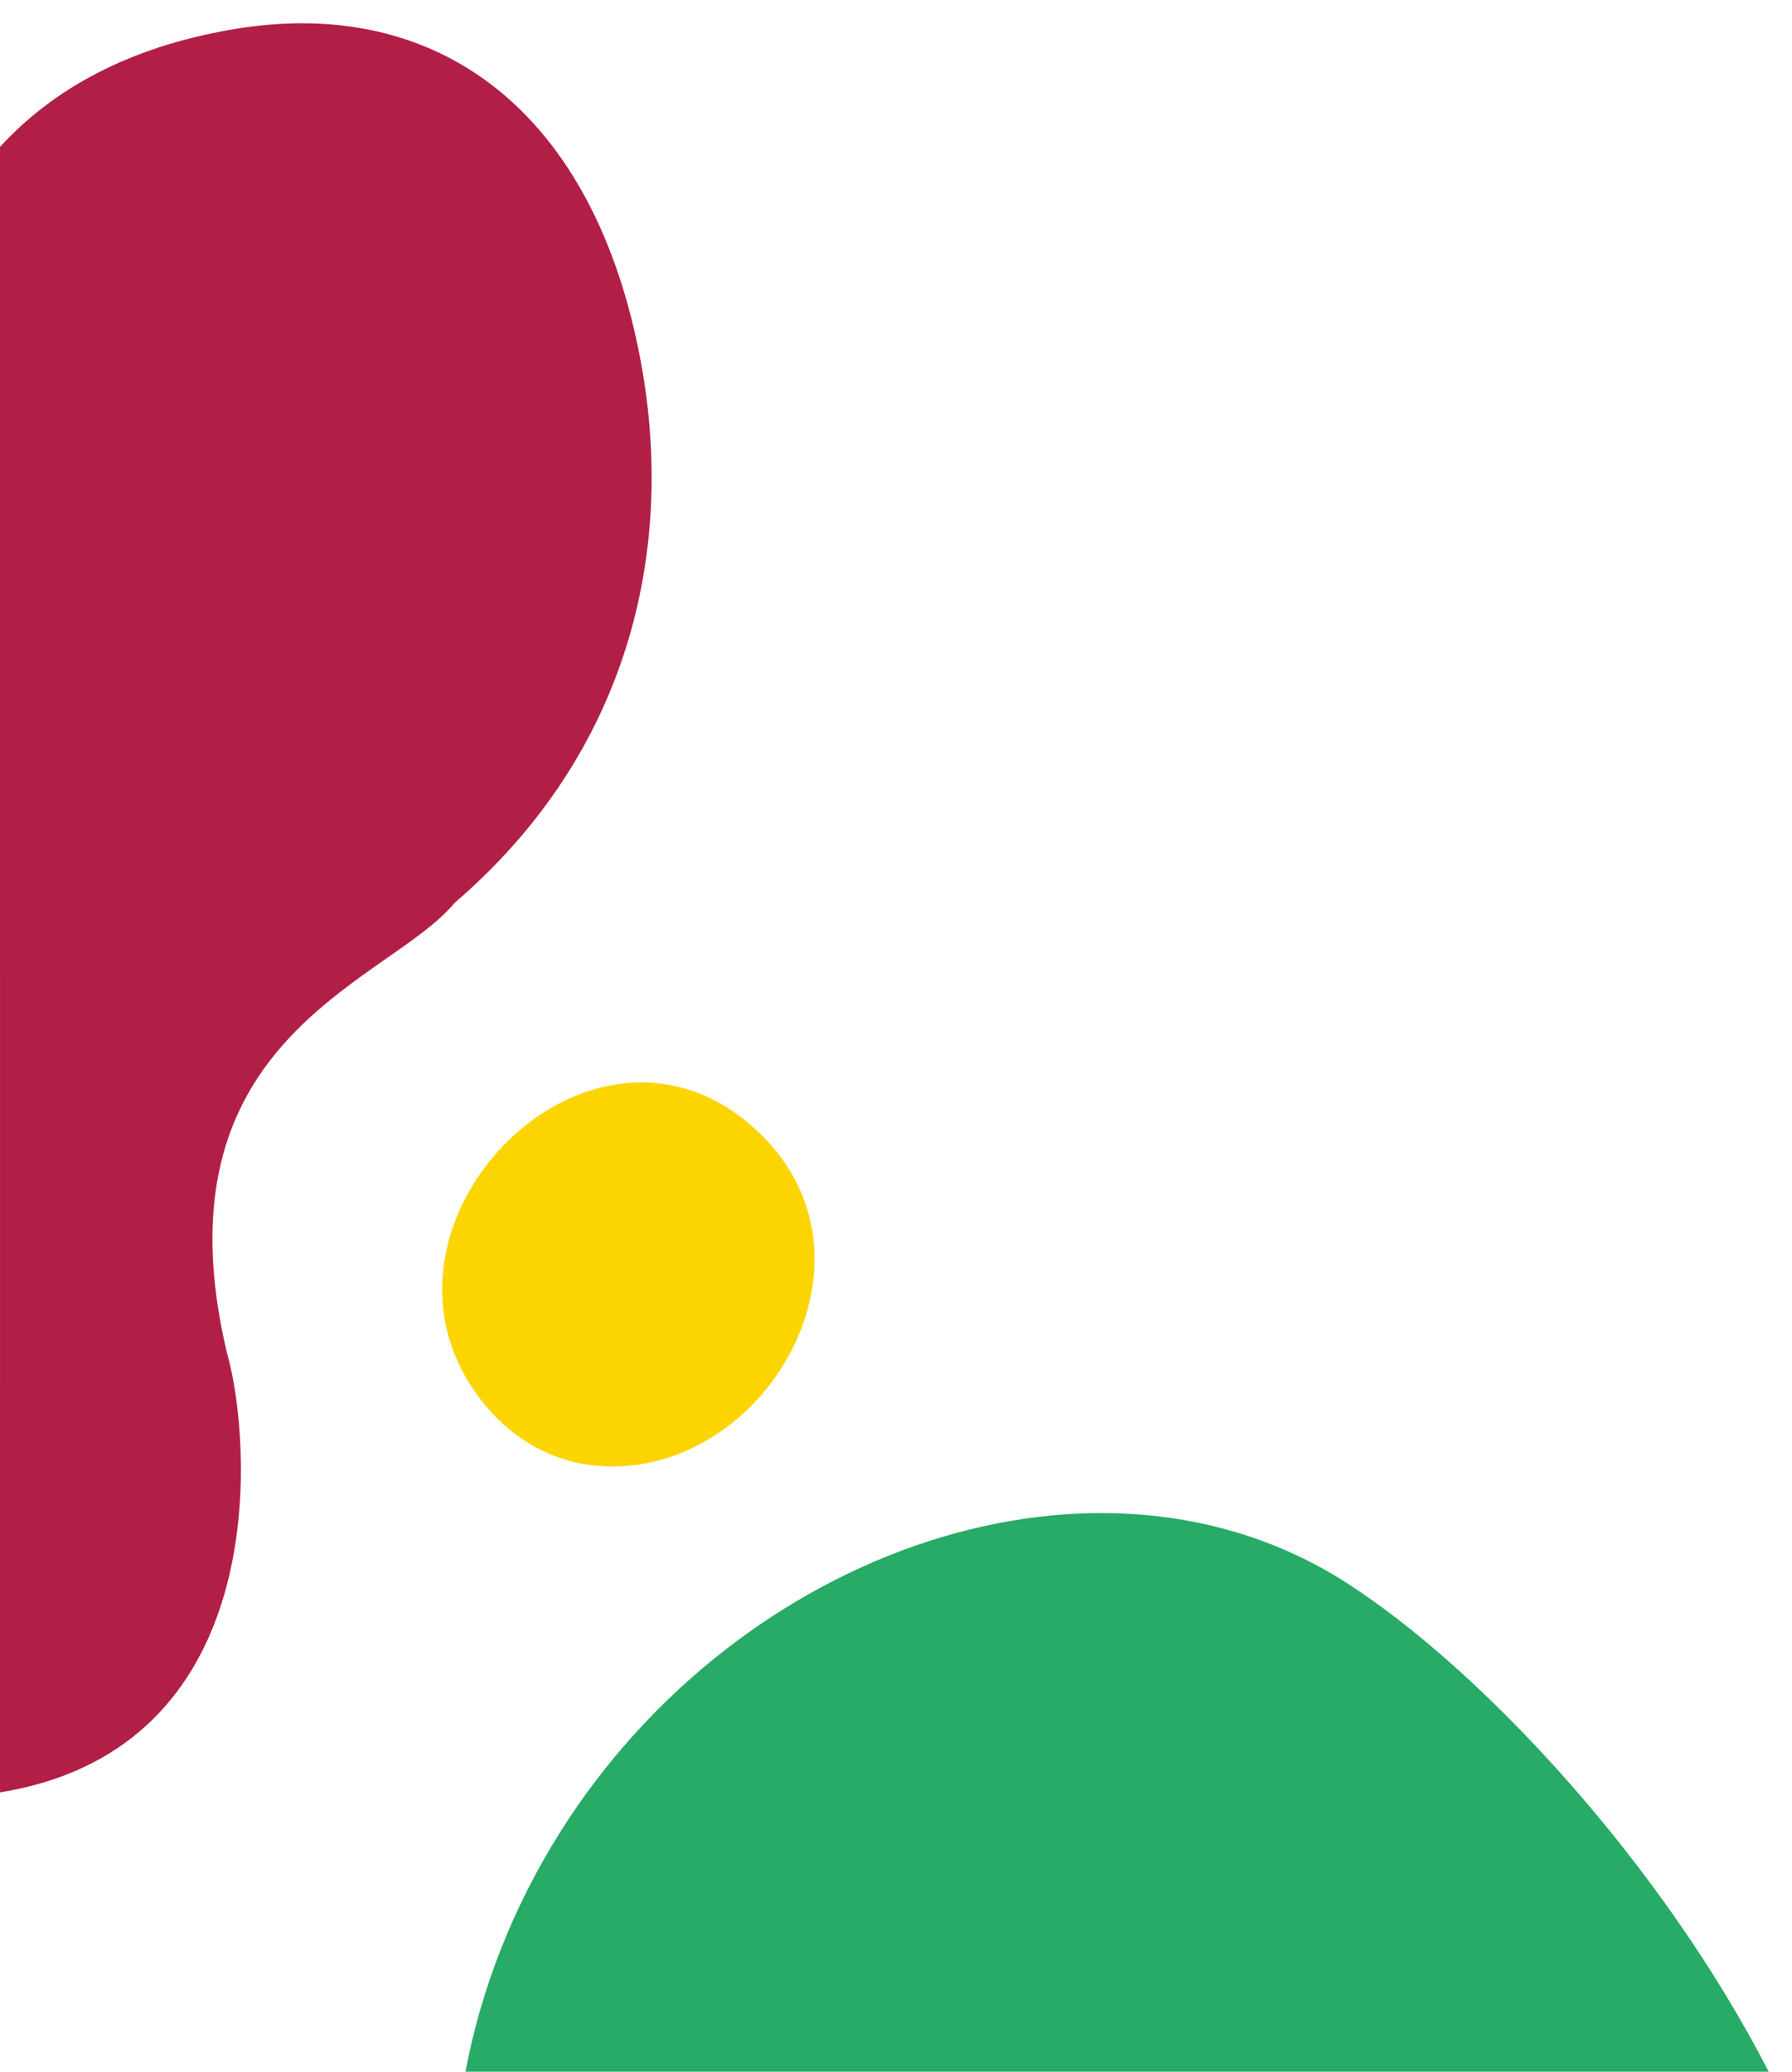
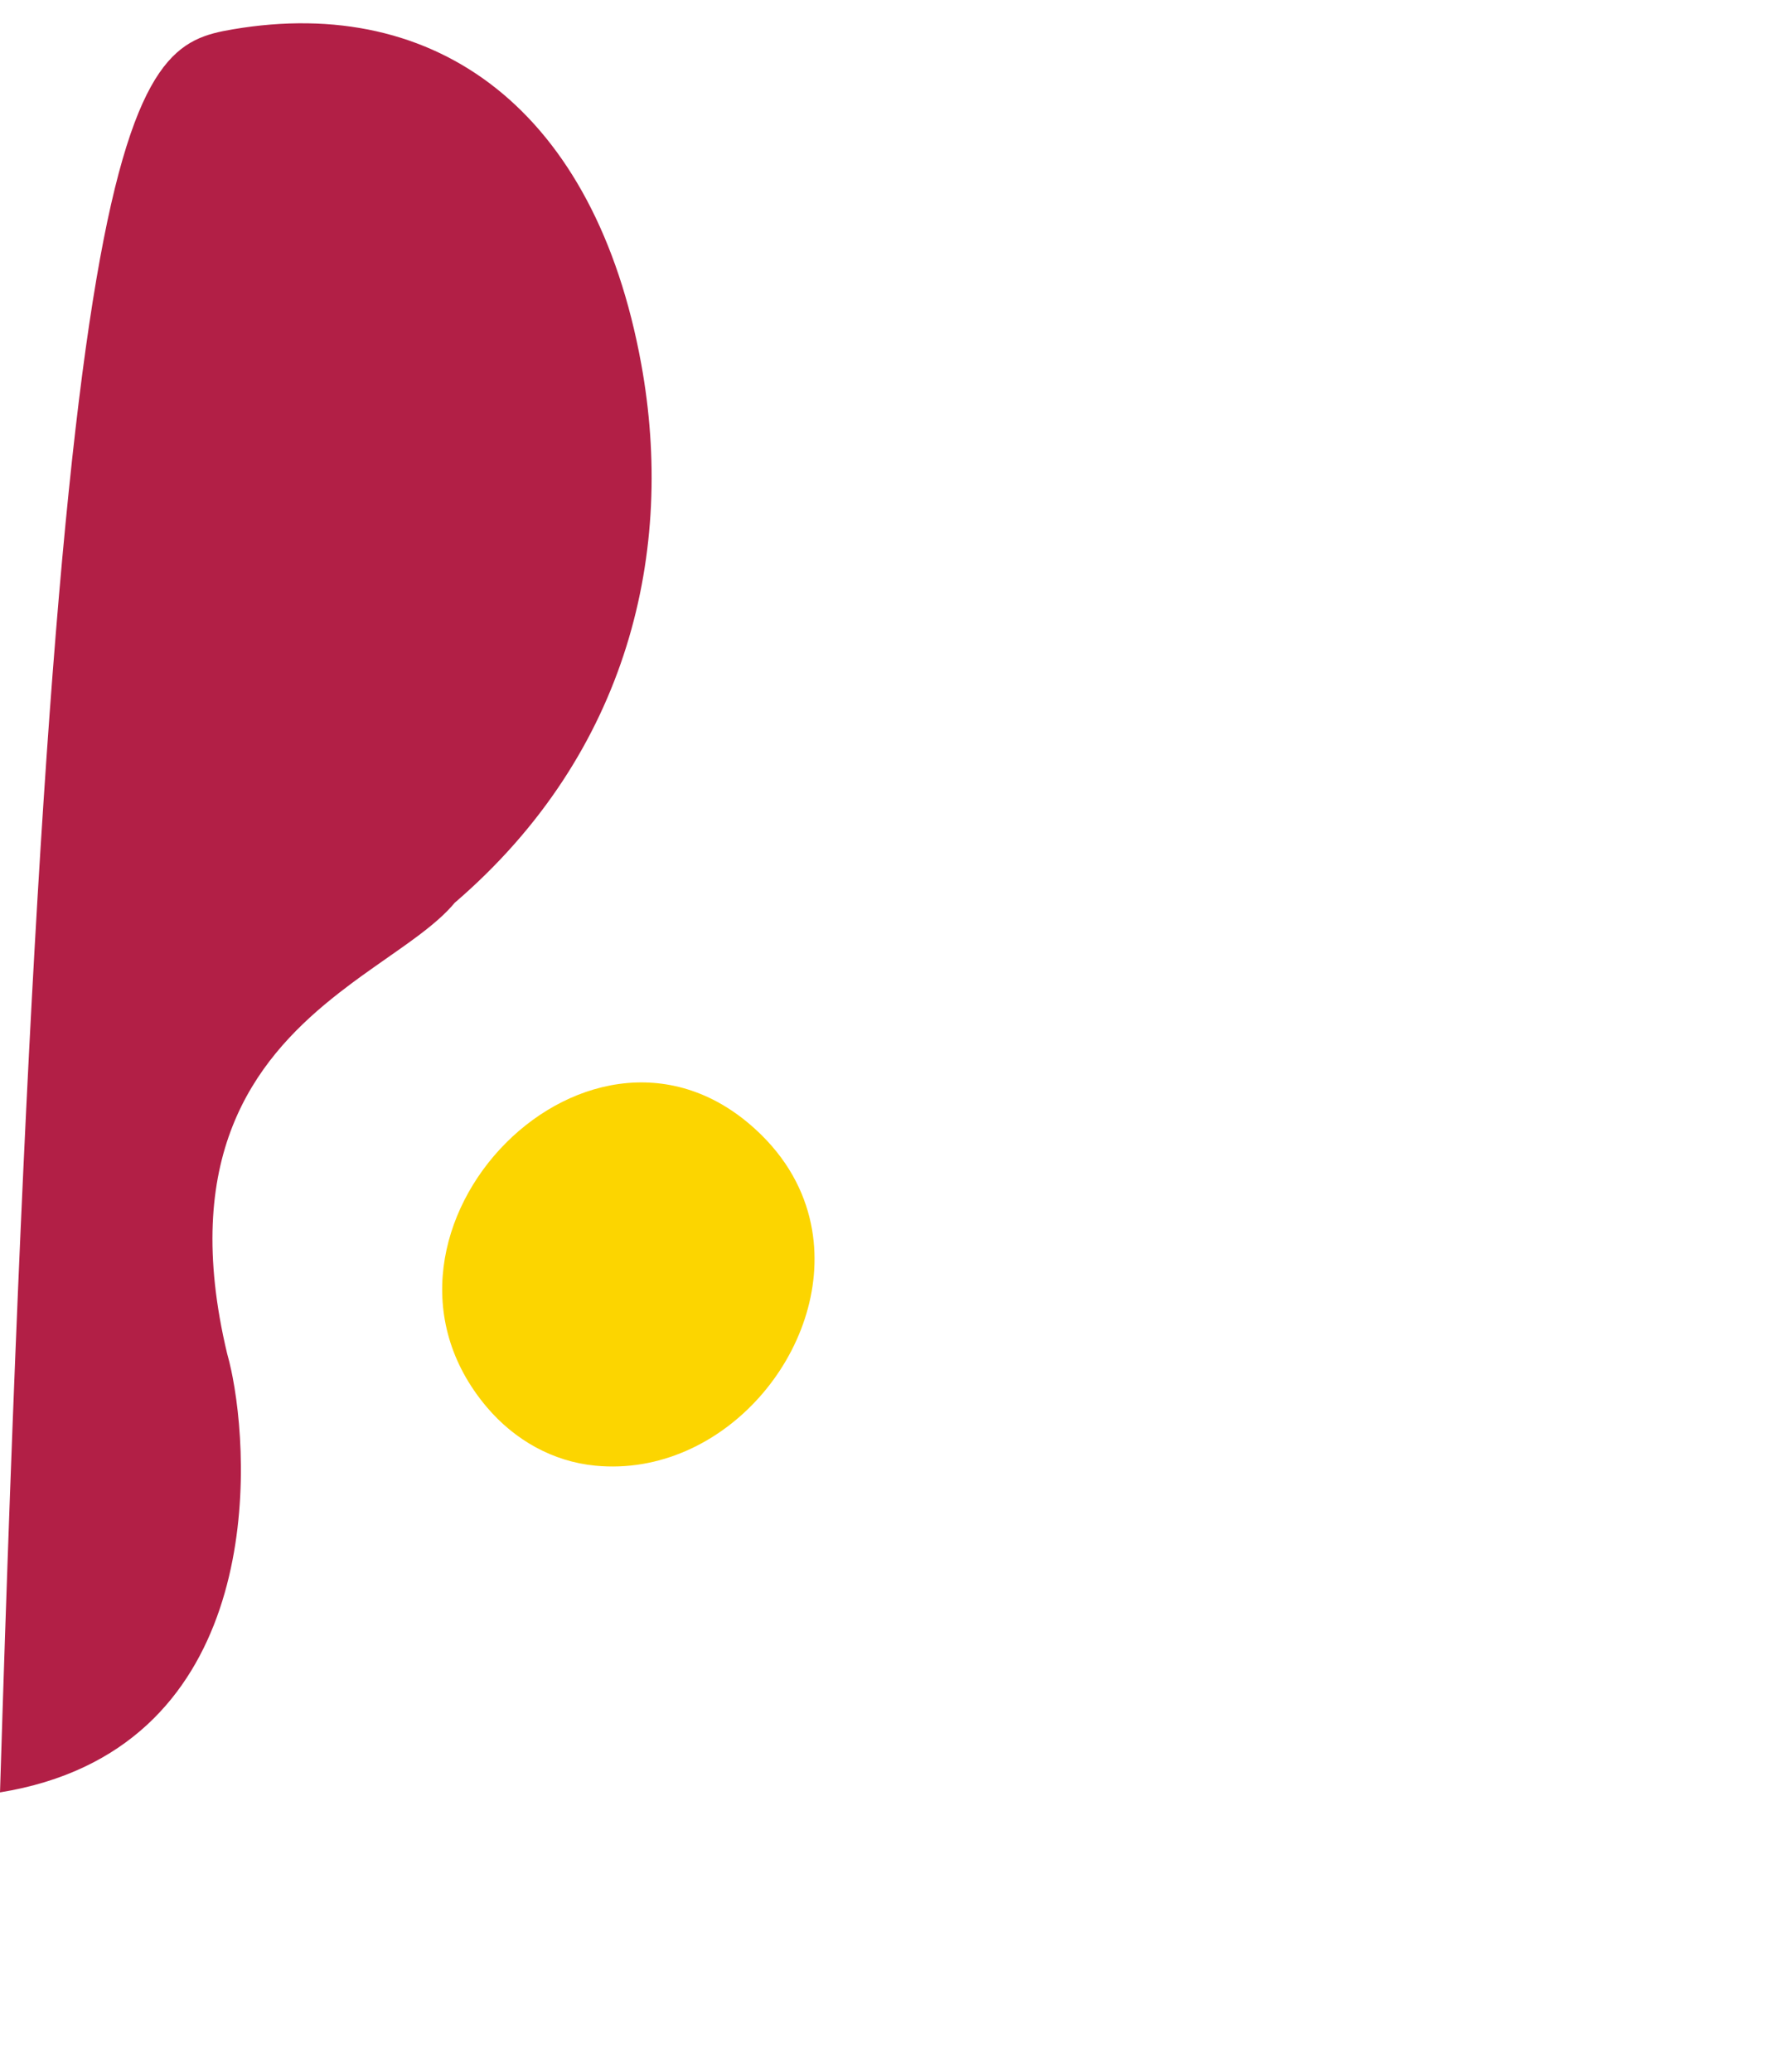
<svg xmlns="http://www.w3.org/2000/svg" width="154px" height="178px" viewBox="0 0 154 178" version="1.1">
  <title>TheWell-CTA-PatternGraphic-BottomLeft-Desktop</title>
  <g id="TheWell-CTA-PatternGraphic-BottomLeft-Desktop" stroke="none" stroke-width="1" fill="none" fill-rule="evenodd">
    <polygon id="Total-asset-dimensions" points="0 -1.60951981e-13 154 -1.60951981e-13 154 178 0 178" />
    <path d="M69.793,105.691 C71.517,115.887 62.217,126.999 51.154,125.928 C47.509,125.576 44.231,123.729 41.838,120.904 C29.054,105.8 51.11,83.233 65.508,97.588 C67.948,100.022 69.307,102.821 69.793,105.691" id="Small-yellow-circle" fill="#FCD500" />
-     <path d="M115.734,136.006 C127.412,143.52 142.809,160.125 152,178.001 L40,178.001 C41.32,170.994 44.004,163.993 48.118,157.448 C63.53,132.935 94.571,122.391 115.734,136.006 Z" id="Green-circle" fill="#27AB66" />
-     <path d="M20.02,2.518 C37.594,-0.469 51.14,9.51 55.107,31.277 C58.012,47.228 54.122,64.64 39.076,77.567 C38.276,78.534 37.19,79.455 35.931,80.401 L35.381,80.807 C35.288,80.875 35.194,80.944 35.099,81.012 L34.521,81.425 L34.521,81.425 L32.068,83.148 L32.068,83.148 L31.107,83.834 C30.999,83.912 30.891,83.99 30.783,84.069 L30.134,84.548 C29.809,84.791 29.482,85.04 29.156,85.294 L28.505,85.811 C21.785,91.24 15.498,99.424 19.519,116.3 C19.64,116.72 19.762,117.212 19.879,117.766 L19.995,118.34 C21.737,127.451 21.938,150.442 0.001,154 L0,12.622 C4.486,7.73 10.929,4.064 20.02,2.518 Z" id="Red-peanut-shape" fill="#B21F46" />
+     <path d="M20.02,2.518 C37.594,-0.469 51.14,9.51 55.107,31.277 C58.012,47.228 54.122,64.64 39.076,77.567 C38.276,78.534 37.19,79.455 35.931,80.401 L35.381,80.807 C35.288,80.875 35.194,80.944 35.099,81.012 L34.521,81.425 L34.521,81.425 L32.068,83.148 L32.068,83.148 L31.107,83.834 C30.999,83.912 30.891,83.99 30.783,84.069 L30.134,84.548 C29.809,84.791 29.482,85.04 29.156,85.294 L28.505,85.811 C21.785,91.24 15.498,99.424 19.519,116.3 C19.64,116.72 19.762,117.212 19.879,117.766 L19.995,118.34 C21.737,127.451 21.938,150.442 0.001,154 C4.486,7.73 10.929,4.064 20.02,2.518 Z" id="Red-peanut-shape" fill="#B21F46" />
  </g>
</svg>